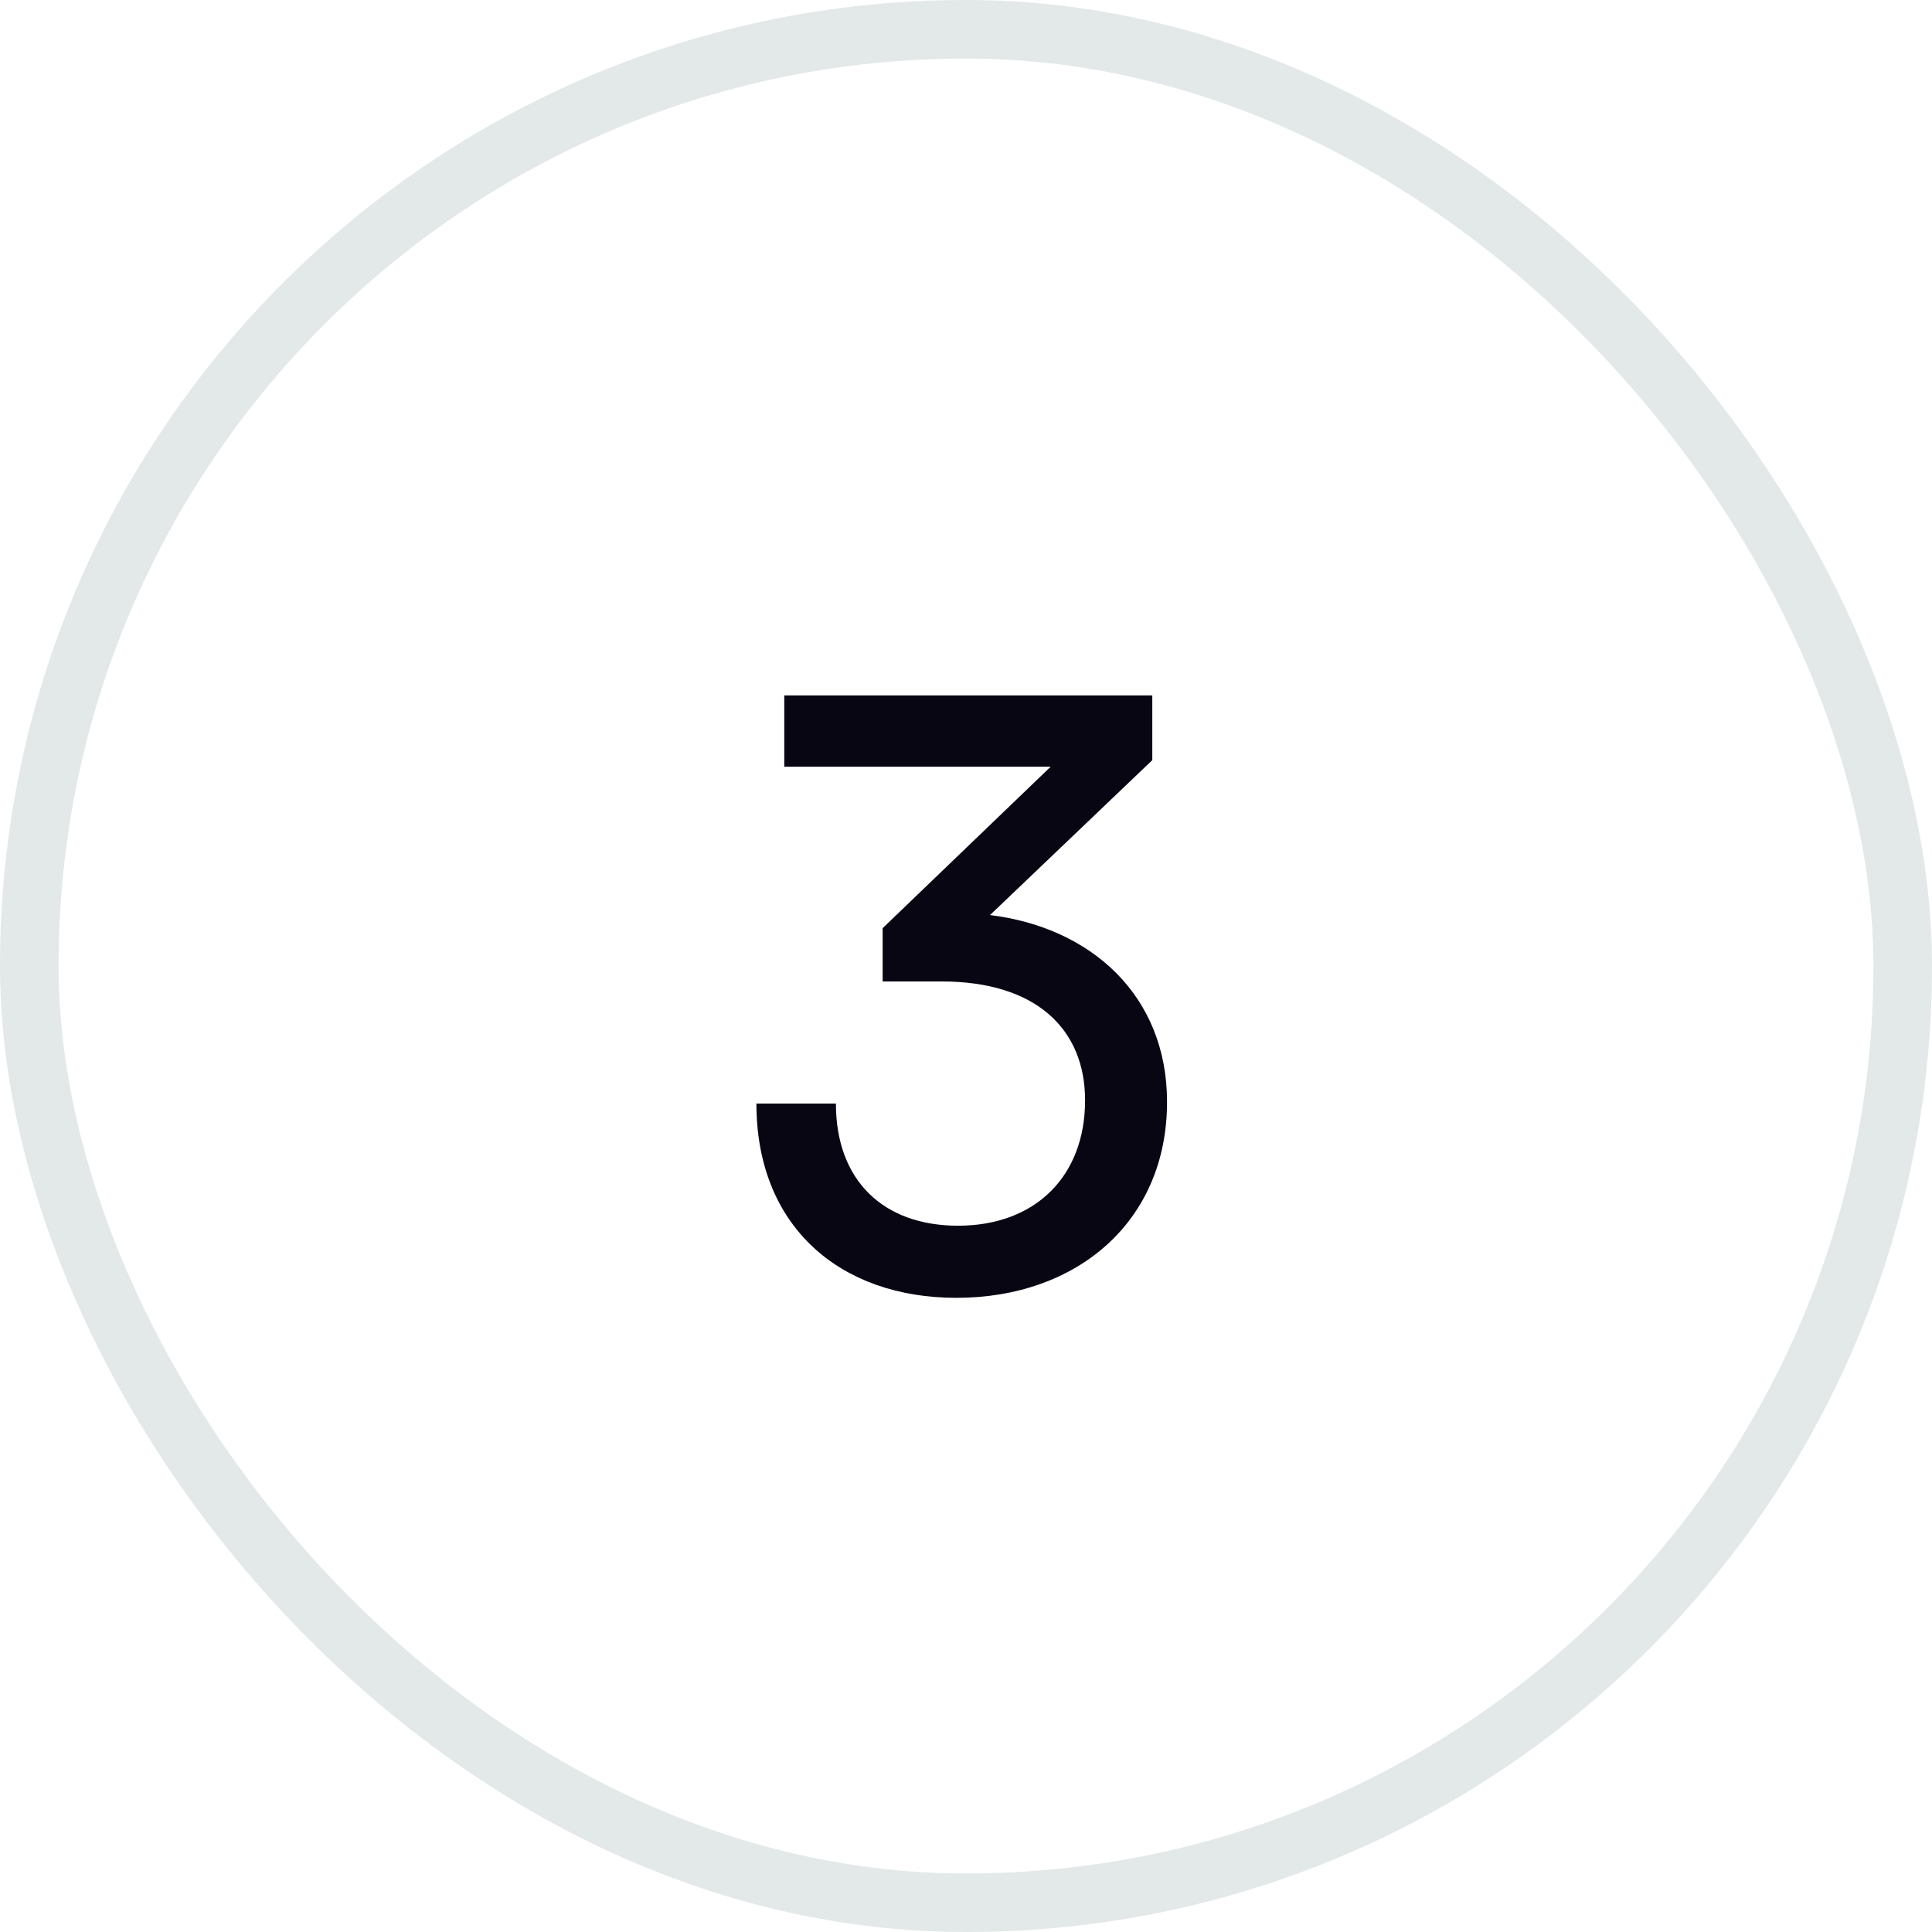
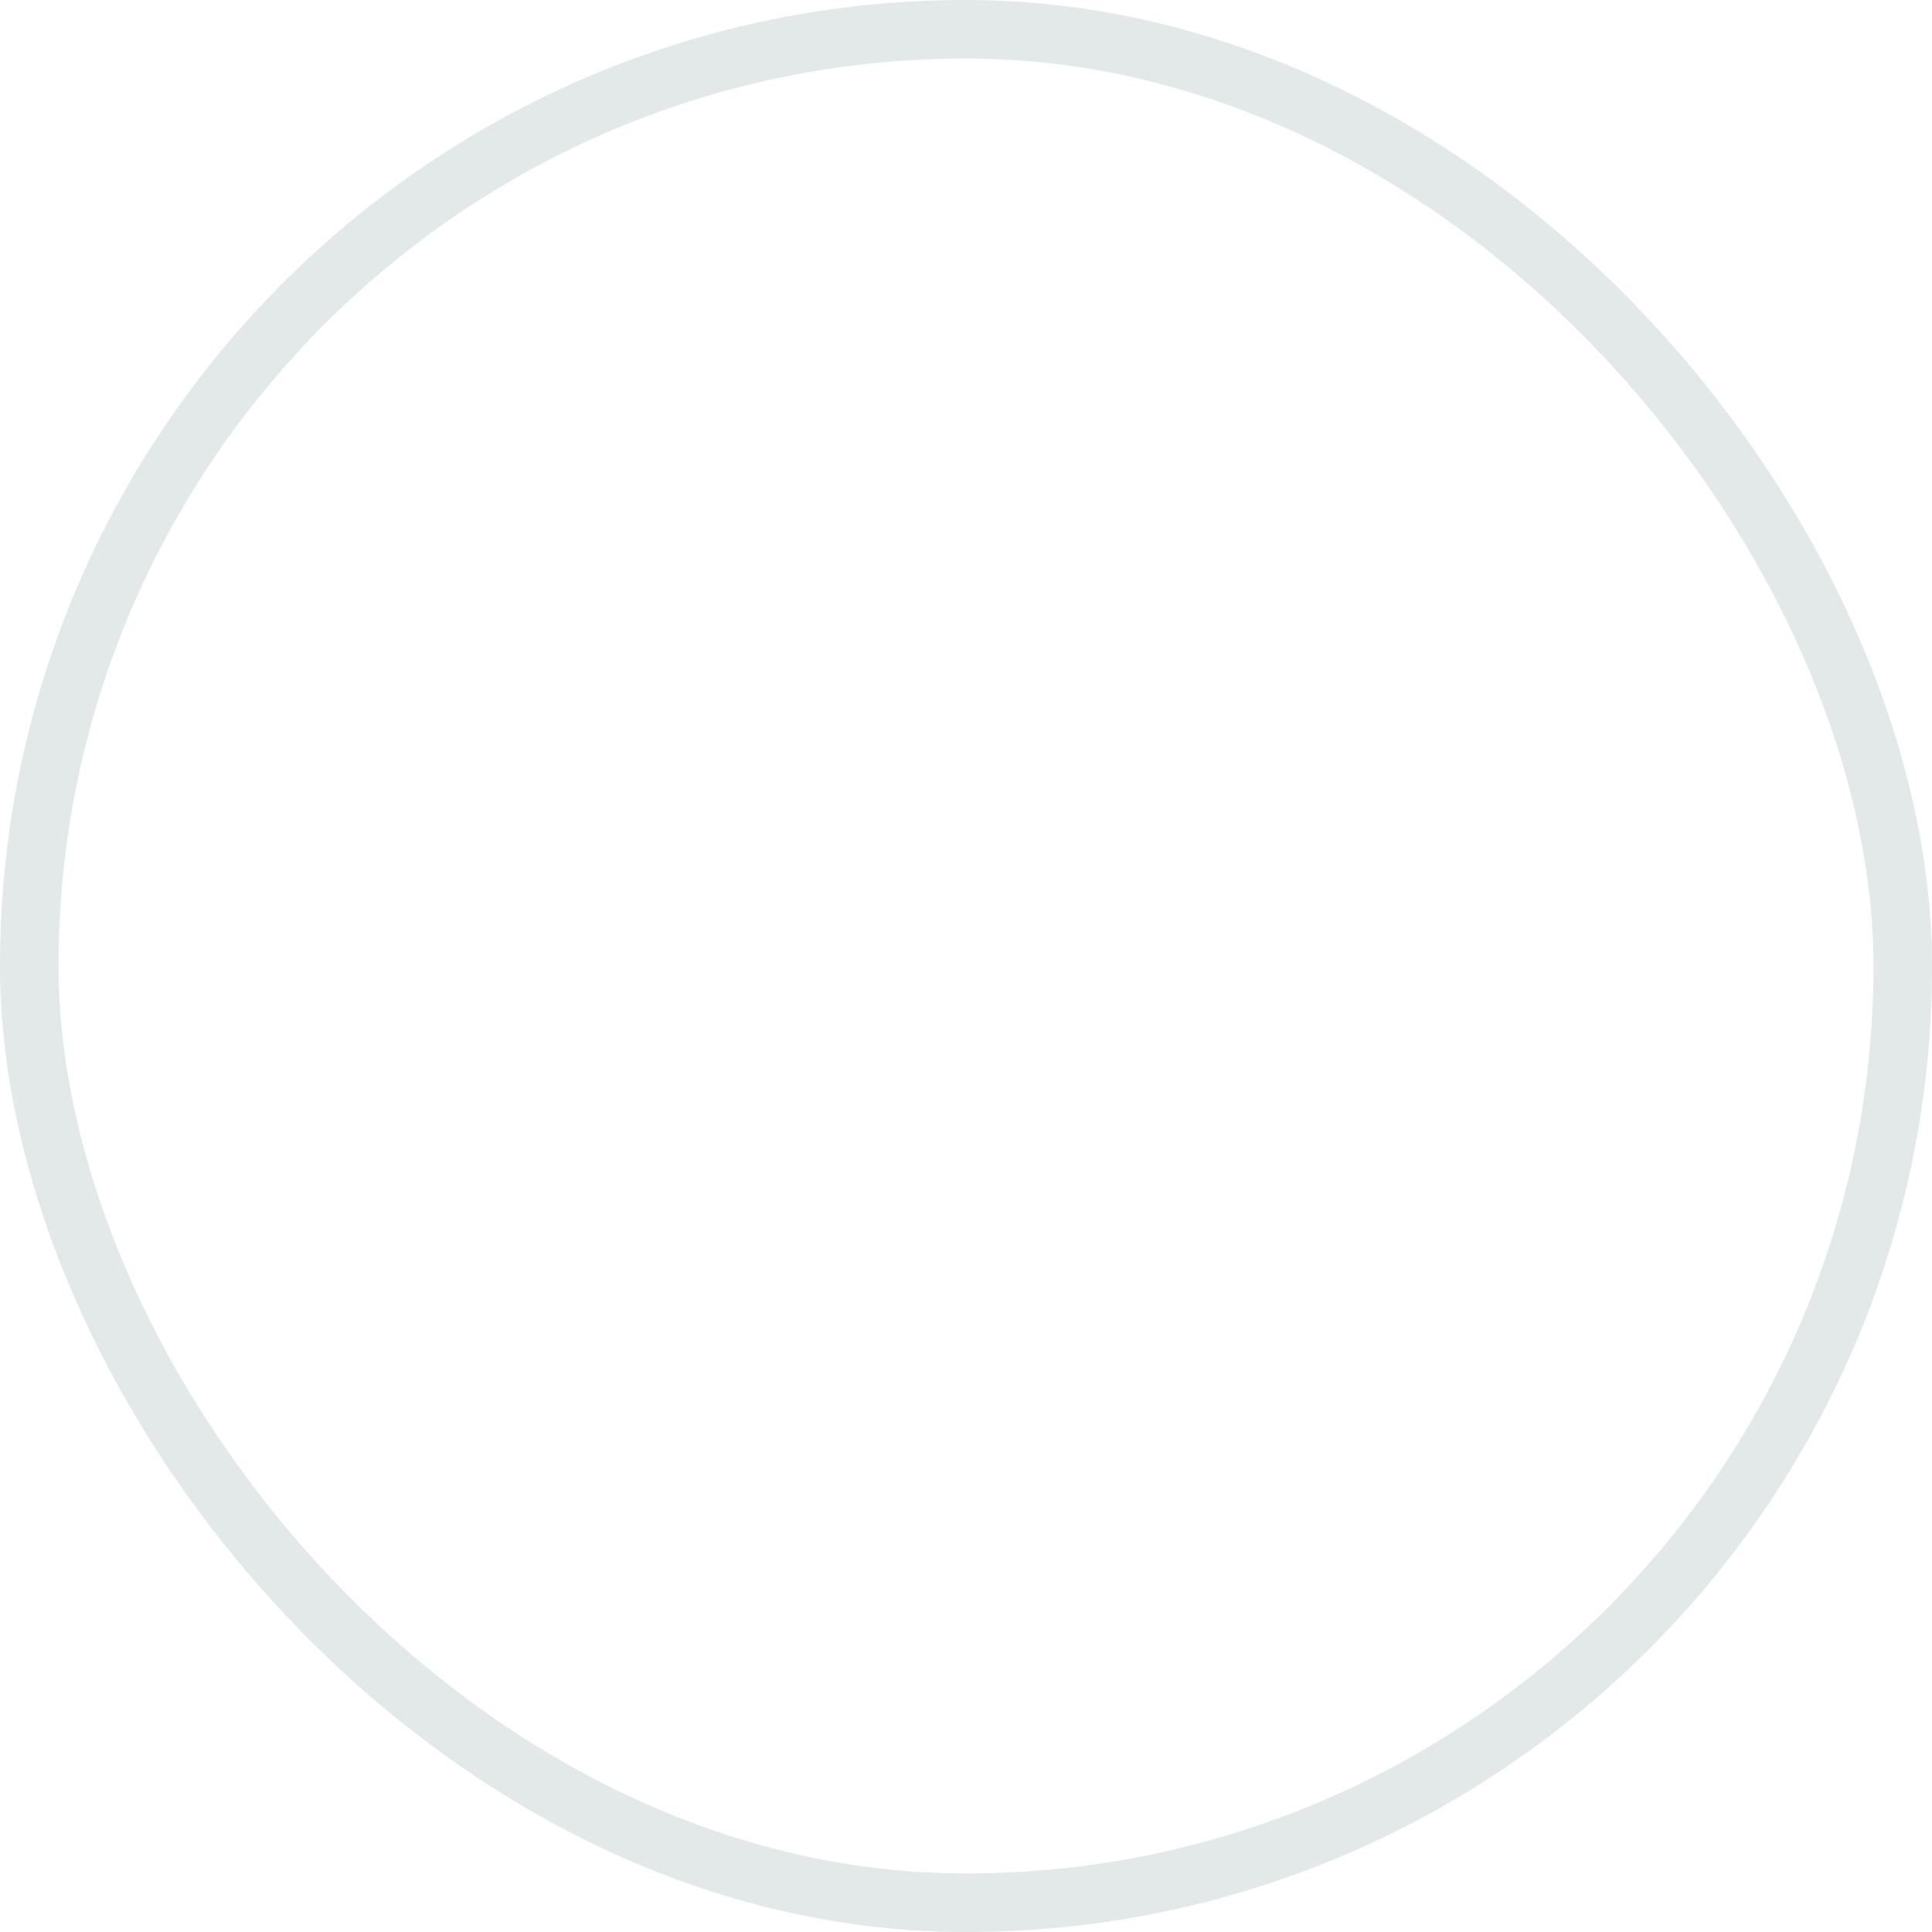
<svg xmlns="http://www.w3.org/2000/svg" width="33" height="33" viewBox="0 0 33 33" fill="none">
  <rect x="0.5" y="0.5" width="32" height="32" rx="16" stroke="#E3E8E8" />
-   <path d="M16.084 16.764H15.076V15.854L17.946 13.096H13.396V11.878H19.682V12.984L16.91 15.63C18.632 15.84 19.934 17.002 19.934 18.822C19.934 20.866 18.394 22.168 16.336 22.168C14.348 22.168 12.92 20.95 12.92 18.85H14.278C14.278 20.166 15.09 20.936 16.364 20.936C17.68 20.936 18.534 20.096 18.534 18.794C18.534 17.576 17.694 16.764 16.084 16.764Z" fill="#080613" />
</svg>